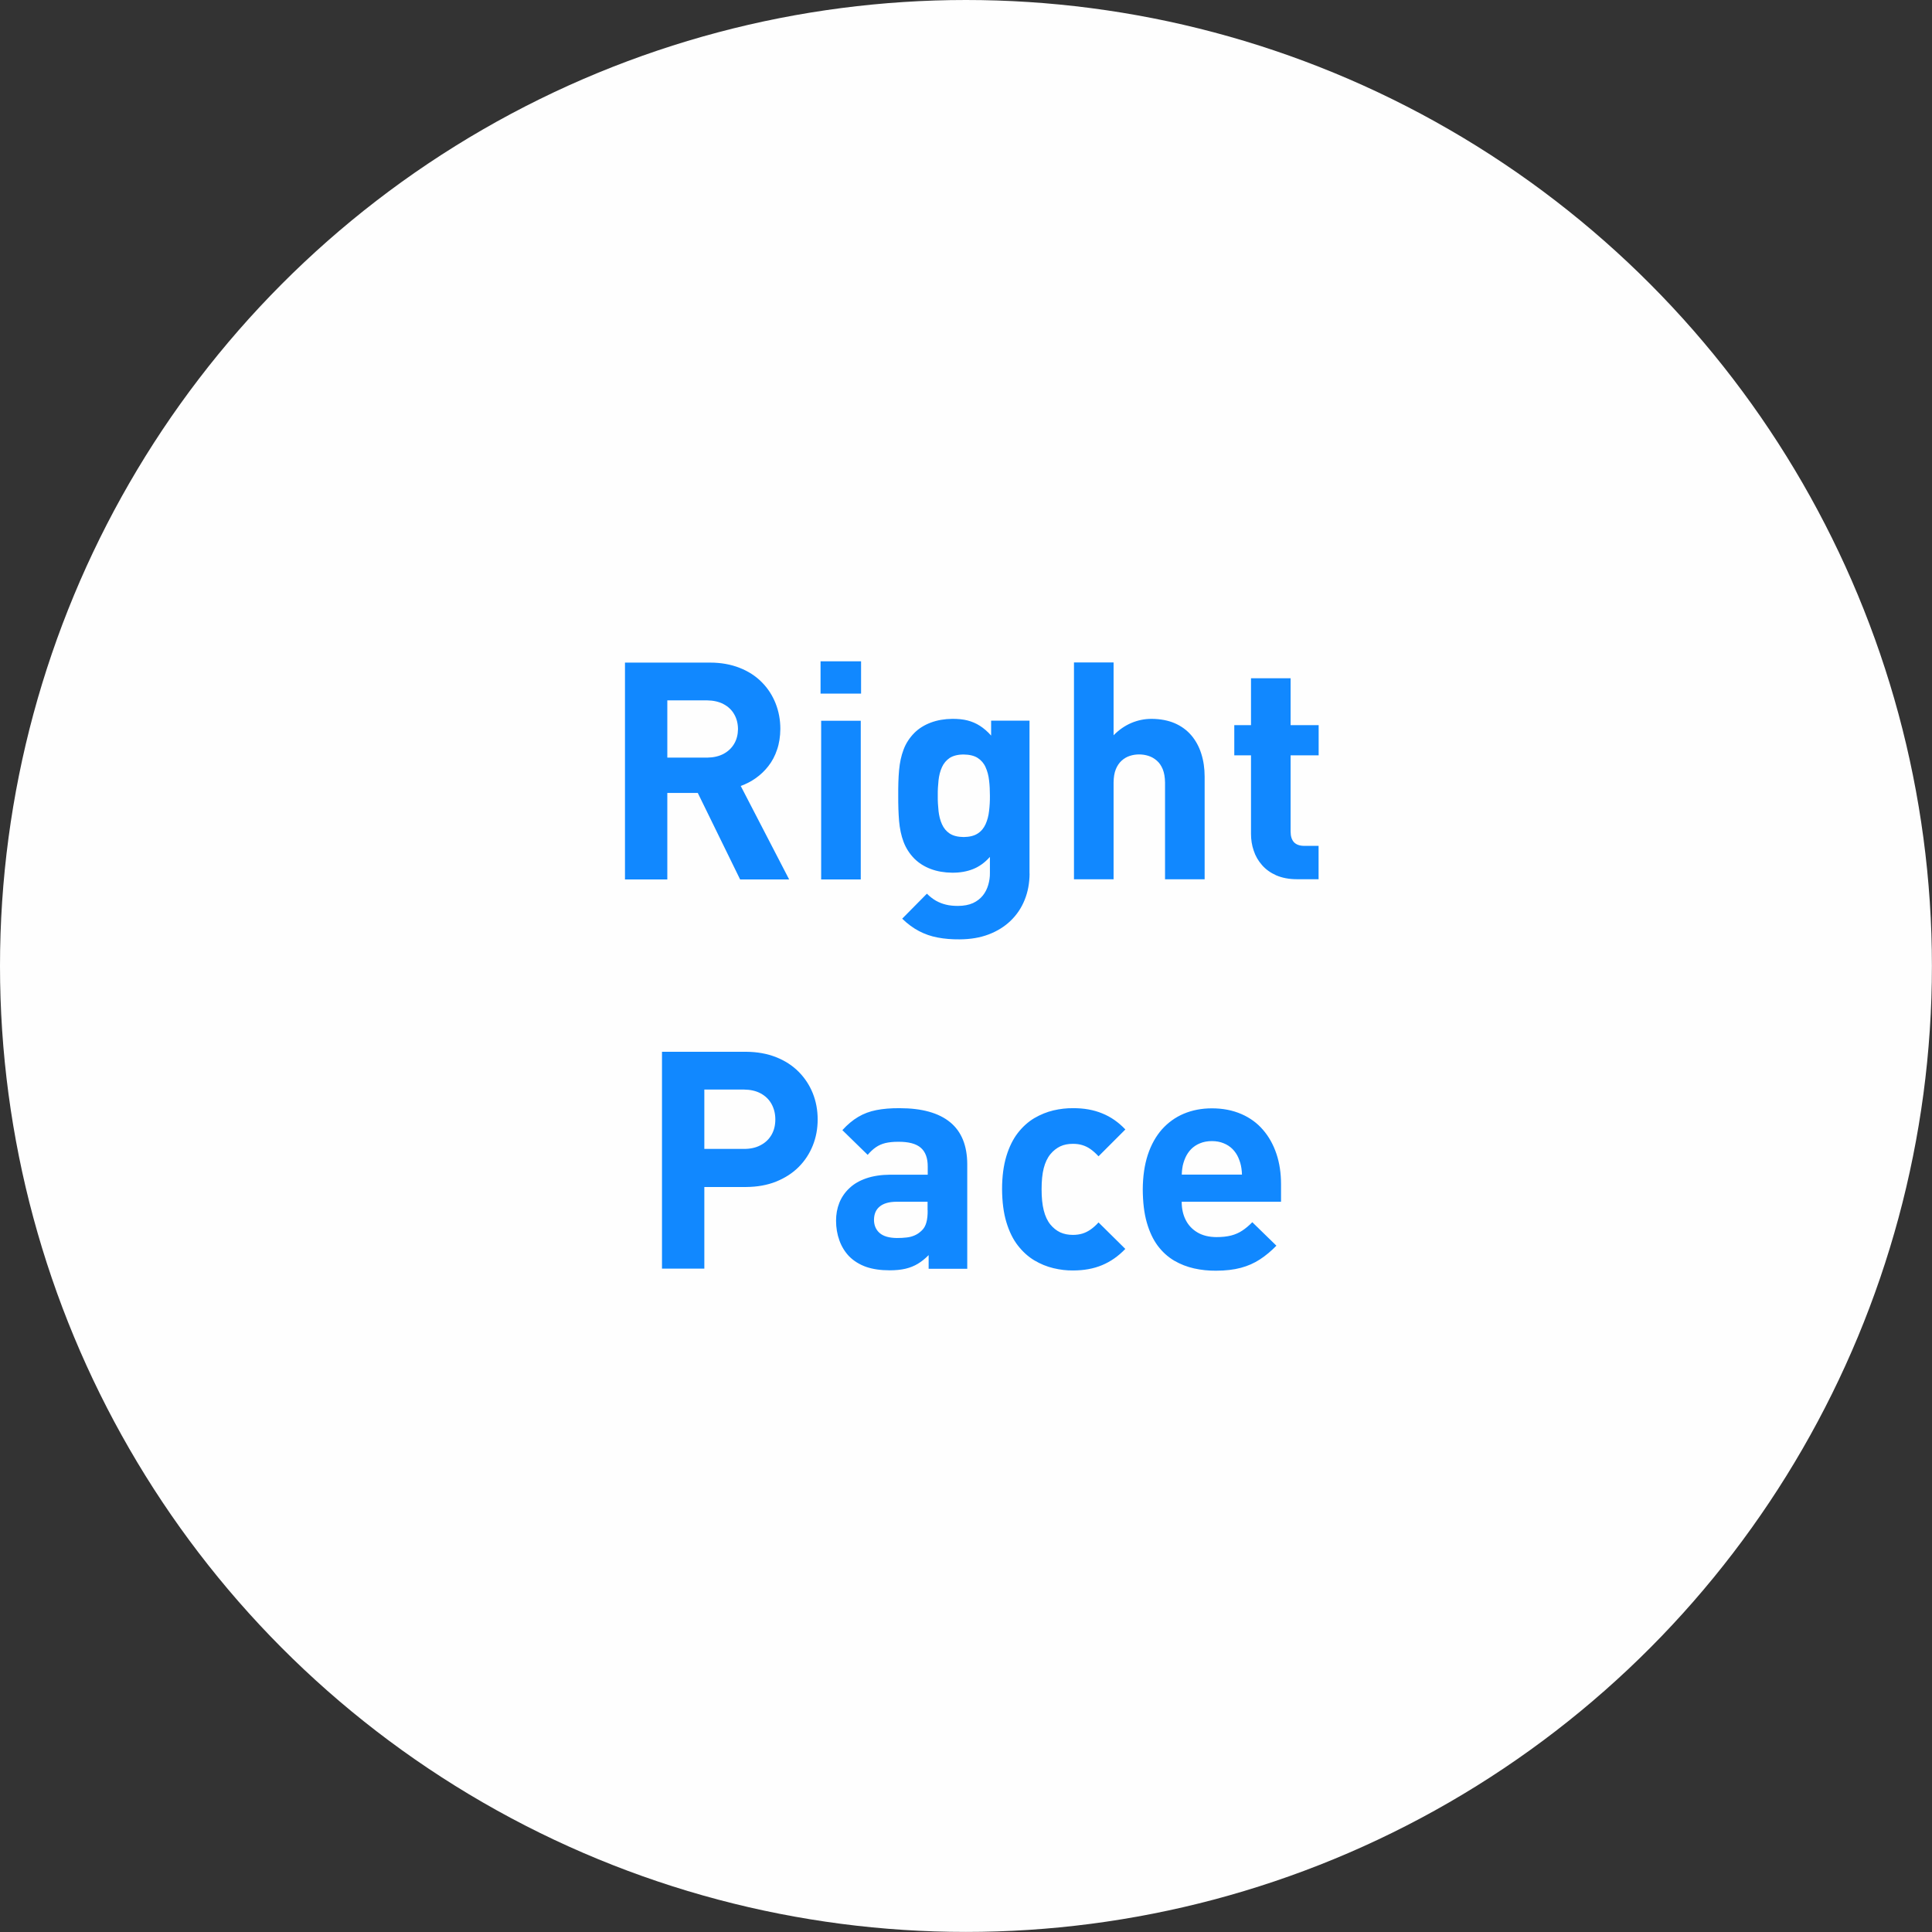
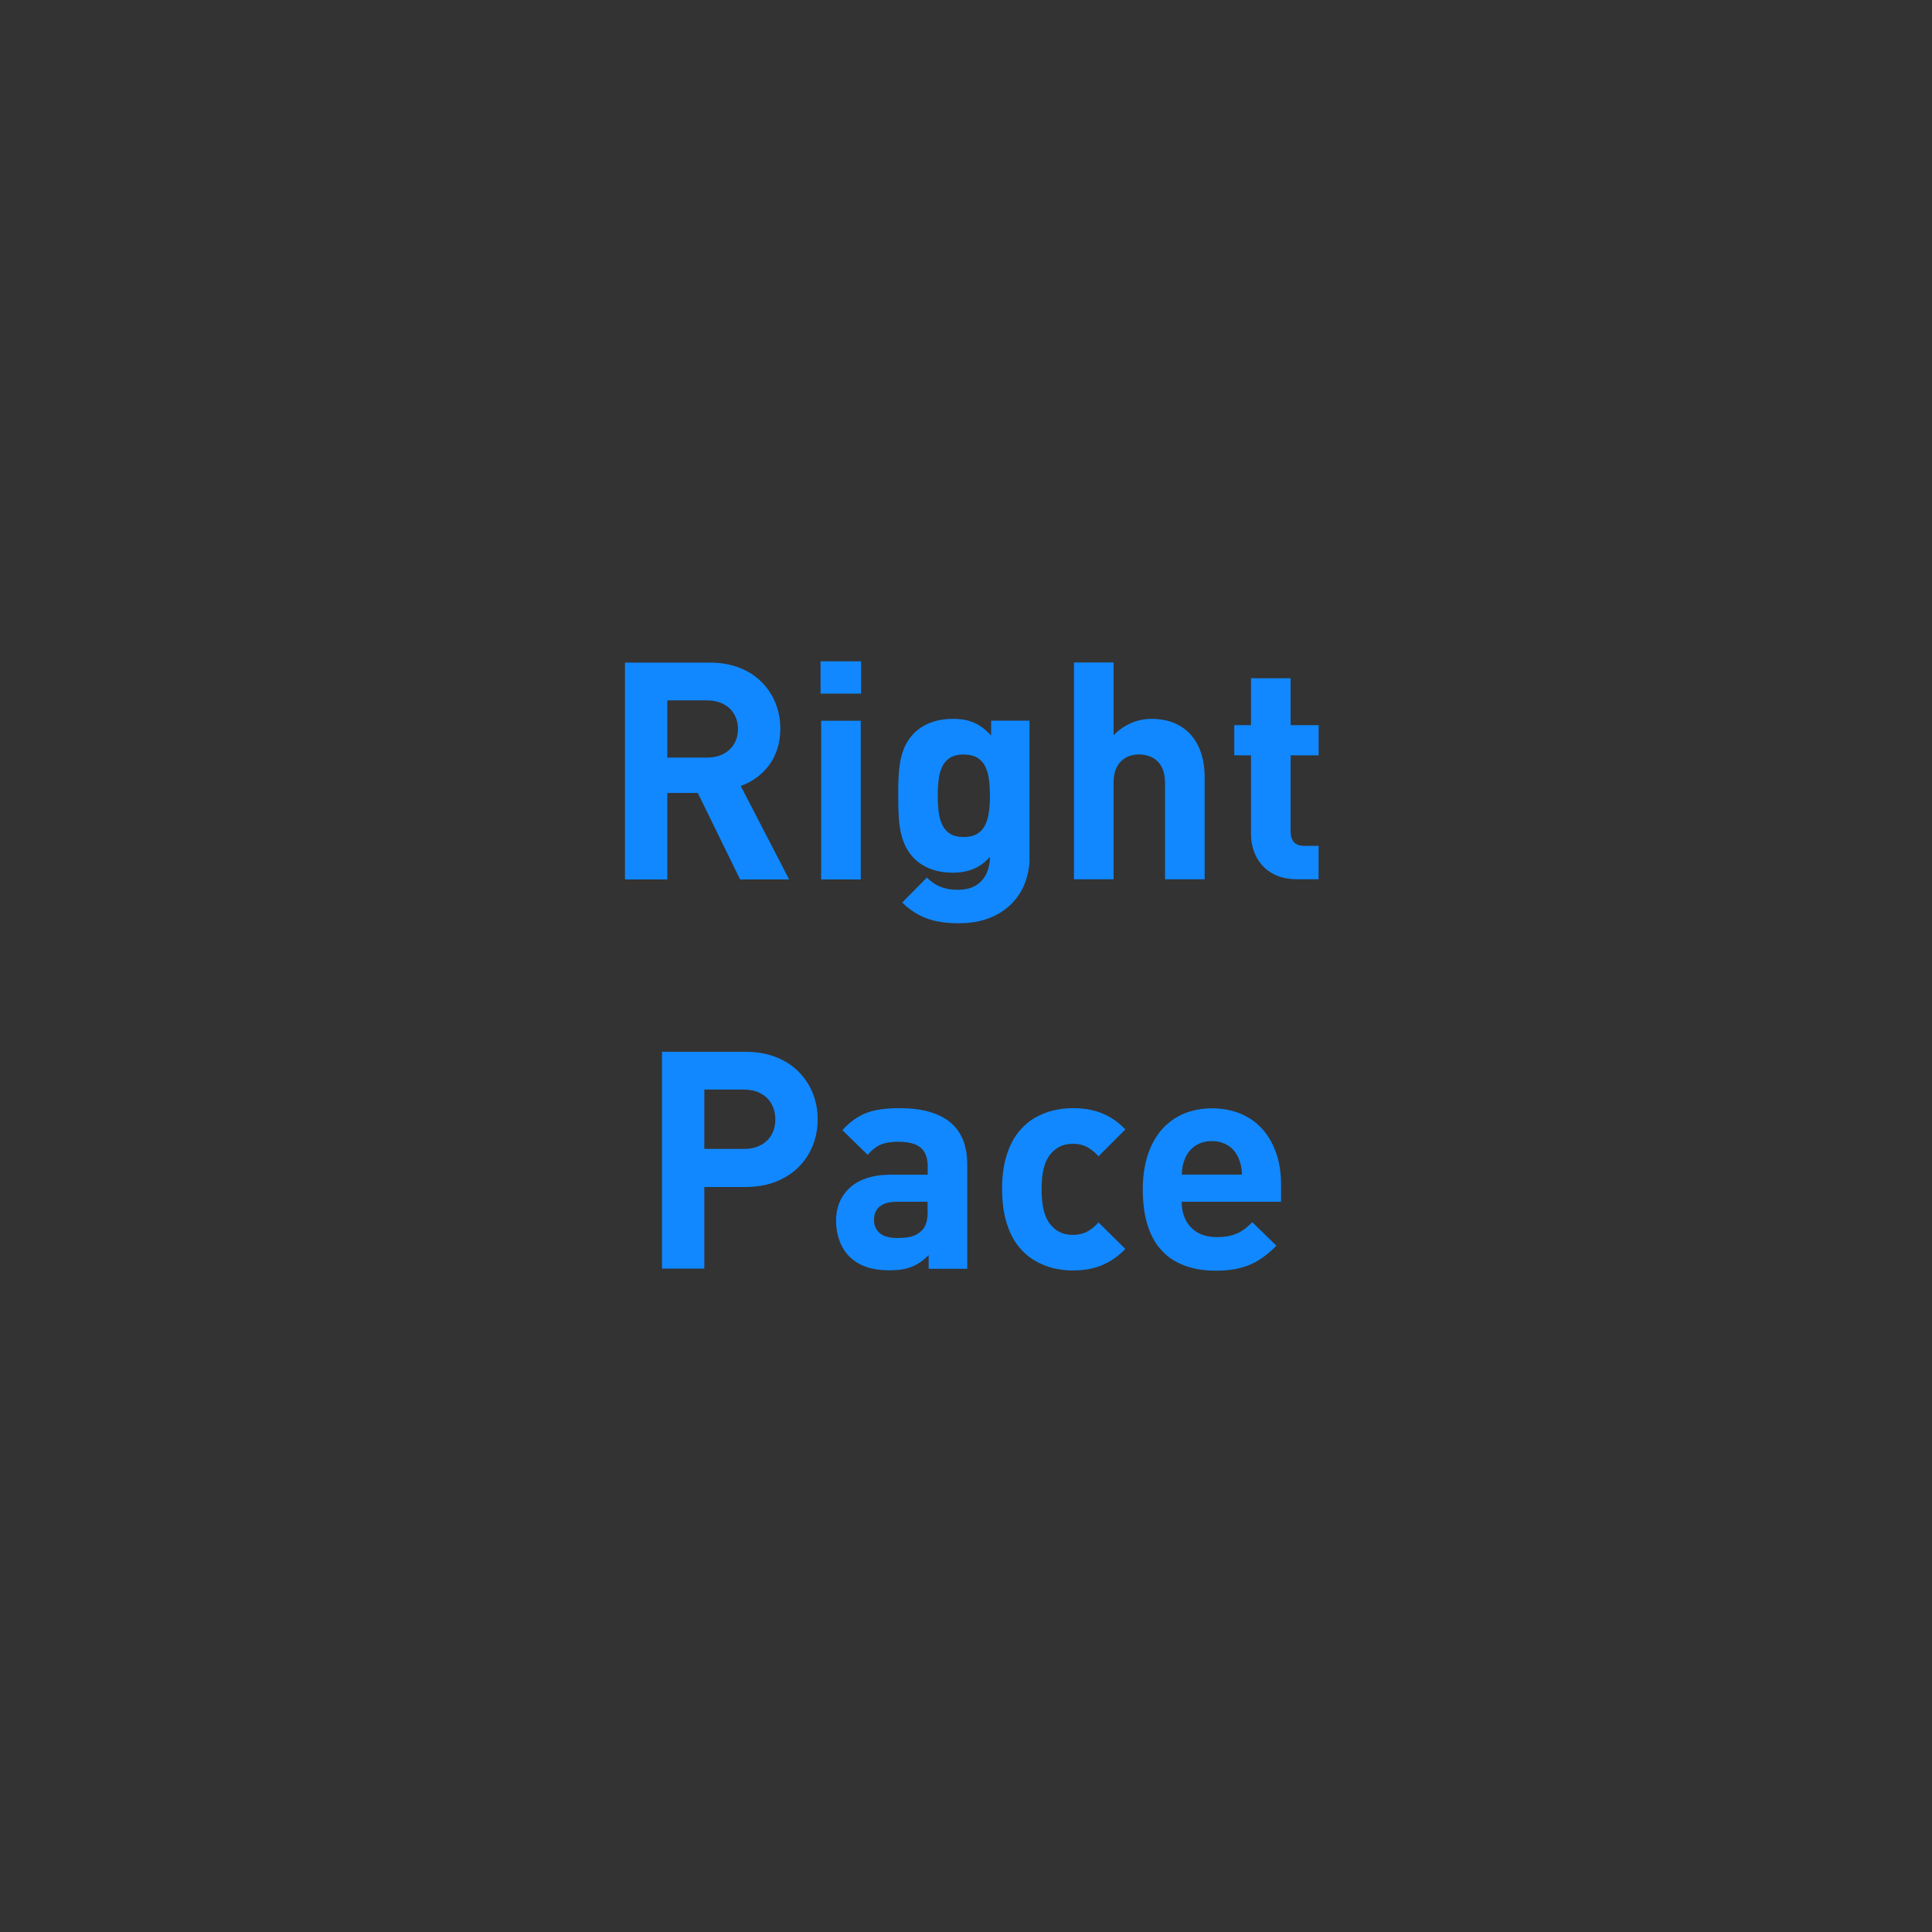
<svg xmlns="http://www.w3.org/2000/svg" xml:space="preserve" width="150px" height="150px" style="shape-rendering:geometricPrecision; text-rendering:geometricPrecision; image-rendering:optimizeQuality; fill-rule:evenodd; clip-rule:evenodd" viewBox="0 0 25.417 25.417">
  <rect x="0" y="0" width="25.417" height="25.417" fill="#333333" stroke="none" />
  <defs>
    <style type="text/css">
   
    .fil0 {fill:#FEFEFE}
    .fil1 {fill:#1188FF;fill-rule:nonzero}
   
  </style>
  </defs>
  <g id="Layer_x0020_1">
-     <circle class="fil0" cx="12.708" cy="12.708" r="12.708" />
-     <path class="fil1" d="M10.382 11.57l-0.637 -1.23c0.069,-0.025 0.136,-0.059 0.198,-0.103 0.062,-0.044 0.118,-0.097 0.166,-0.159 0.049,-0.063 0.087,-0.134 0.114,-0.216 0.028,-0.081 0.042,-0.172 0.043,-0.272 0,-0.12 -0.021,-0.232 -0.063,-0.338 -0.042,-0.105 -0.102,-0.198 -0.182,-0.278 -0.079,-0.08 -0.176,-0.143 -0.291,-0.188 -0.114,-0.045 -0.244,-0.069 -0.39,-0.069l-1.118 0 0 2.853 0.557 0 0 -1.138 0.401 0 0.557 1.138 0.645 0zm-0.673 -1.98c-0.001,0.074 -0.017,0.139 -0.051,0.196 -0.033,0.056 -0.08,0.1 -0.14,0.132 -0.061,0.032 -0.132,0.048 -0.214,0.049l-0.525 0 0 -0.753 0.525 0c0.082,0.001 0.153,0.017 0.214,0.049 0.06,0.031 0.108,0.076 0.14,0.132 0.033,0.056 0.05,0.122 0.051,0.196zm1.615 1.98l0 -2.088 -0.521 0 0 2.088 0.521 0zm0.004 -2.445l0 -0.425 -0.533 0 0 0.425 0.533 0zm2.216 2.368l0 -2.012 -0.505 0 0 0.196c-0.047,-0.053 -0.097,-0.096 -0.147,-0.128 -0.051,-0.033 -0.106,-0.056 -0.164,-0.071 -0.059,-0.015 -0.125,-0.021 -0.198,-0.021 -0.103,0.001 -0.198,0.017 -0.284,0.049 -0.085,0.032 -0.158,0.077 -0.217,0.136 -0.064,0.065 -0.112,0.139 -0.142,0.22 -0.031,0.081 -0.05,0.172 -0.059,0.272 -0.009,0.1 -0.012,0.211 -0.011,0.333 -0.001,0.122 0.003,0.232 0.011,0.333 0.009,0.101 0.028,0.193 0.059,0.275 0.031,0.082 0.078,0.156 0.142,0.221 0.059,0.059 0.131,0.104 0.215,0.136 0.085,0.032 0.179,0.048 0.282,0.049 0.102,0.001 0.193,-0.015 0.274,-0.047 0.081,-0.032 0.156,-0.085 0.223,-0.161l0 0.212c0.001,0.053 -0.007,0.106 -0.022,0.157 -0.015,0.051 -0.038,0.098 -0.071,0.139 -0.033,0.041 -0.076,0.075 -0.13,0.1 -0.054,0.024 -0.12,0.037 -0.198,0.037 -0.058,0 -0.112,-0.005 -0.158,-0.017 -0.047,-0.011 -0.091,-0.029 -0.132,-0.052 -0.04,-0.023 -0.08,-0.054 -0.118,-0.092l-0.325 0.329c0.071,0.069 0.146,0.124 0.221,0.163 0.076,0.04 0.158,0.069 0.246,0.085 0.088,0.017 0.184,0.025 0.291,0.024 0.141,-0.001 0.267,-0.022 0.38,-0.065 0.113,-0.043 0.209,-0.103 0.289,-0.18 0.08,-0.077 0.142,-0.169 0.184,-0.274 0.043,-0.106 0.064,-0.221 0.065,-0.347zm-0.521 -1.026c0.001,0.069 -0.003,0.137 -0.011,0.202 -0.007,0.065 -0.023,0.123 -0.046,0.174 -0.023,0.051 -0.057,0.093 -0.104,0.123 -0.046,0.03 -0.108,0.045 -0.184,0.046 -0.077,-0.001 -0.138,-0.016 -0.184,-0.046 -0.045,-0.03 -0.079,-0.071 -0.102,-0.123 -0.023,-0.051 -0.038,-0.11 -0.045,-0.174 -0.007,-0.065 -0.011,-0.132 -0.01,-0.202 -0.001,-0.07 0.003,-0.137 0.01,-0.201 0.007,-0.065 0.022,-0.122 0.045,-0.173 0.023,-0.051 0.057,-0.091 0.102,-0.122 0.046,-0.029 0.107,-0.045 0.184,-0.045 0.077,0.001 0.138,0.016 0.184,0.045 0.046,0.03 0.081,0.07 0.104,0.122 0.023,0.051 0.039,0.108 0.046,0.173 0.008,0.064 0.011,0.131 0.011,0.201zm2.825 1.102l0 -1.351c0,-0.111 -0.015,-0.212 -0.045,-0.305 -0.029,-0.092 -0.074,-0.173 -0.132,-0.241 -0.059,-0.068 -0.132,-0.121 -0.218,-0.158 -0.087,-0.037 -0.188,-0.056 -0.302,-0.057 -0.093,0 -0.182,0.018 -0.267,0.054 -0.085,0.036 -0.163,0.09 -0.234,0.162l0 -0.958 -0.521 0 0 2.853 0.521 0 0 -1.274c0.001,-0.068 0.01,-0.126 0.029,-0.173 0.019,-0.047 0.045,-0.085 0.077,-0.114 0.032,-0.029 0.068,-0.05 0.108,-0.063 0.04,-0.013 0.081,-0.019 0.122,-0.019 0.041,0 0.082,0.006 0.123,0.019 0.04,0.013 0.076,0.033 0.109,0.062 0.033,0.028 0.059,0.066 0.079,0.114 0.019,0.047 0.029,0.106 0.03,0.174l0 1.274 0.521 0zm1.499 0l0 -0.441 -0.188 0c-0.062,0 -0.107,-0.017 -0.137,-0.049 -0.029,-0.033 -0.043,-0.079 -0.043,-0.14l0 -1.002 0.369 0 0 -0.397 -0.369 0 0 -0.617 -0.521 0 0 0.617 -0.22 0 0 0.397 0.22 0 0 1.034c0,0.075 0.011,0.148 0.035,0.218 0.023,0.071 0.059,0.134 0.109,0.191 0.049,0.057 0.112,0.102 0.188,0.136 0.077,0.033 0.168,0.051 0.274,0.051l0.285 0zm-6.59 3.158c0,-0.122 -0.021,-0.236 -0.064,-0.344 -0.043,-0.107 -0.105,-0.201 -0.186,-0.283 -0.082,-0.082 -0.18,-0.146 -0.297,-0.192 -0.116,-0.046 -0.248,-0.07 -0.395,-0.071l-1.106 0 0 2.853 0.557 0 0 -1.074 0.549 0c0.148,-0.001 0.28,-0.025 0.395,-0.071 0.116,-0.047 0.215,-0.11 0.297,-0.192 0.081,-0.081 0.143,-0.176 0.186,-0.283 0.043,-0.107 0.064,-0.221 0.064,-0.343zm-0.557 0c0,0.078 -0.017,0.146 -0.051,0.204 -0.033,0.057 -0.081,0.103 -0.143,0.135 -0.061,0.033 -0.134,0.049 -0.219,0.049l-0.521 0 0 -0.781 0.521 0c0.085,0.001 0.158,0.017 0.219,0.05 0.062,0.033 0.11,0.079 0.143,0.138 0.033,0.059 0.051,0.127 0.051,0.205zm2.525 1.964l0 -1.375c-0.001,-0.244 -0.075,-0.429 -0.225,-0.552 -0.15,-0.123 -0.371,-0.185 -0.665,-0.185 -0.116,-0.001 -0.217,0.008 -0.305,0.025 -0.088,0.017 -0.168,0.047 -0.24,0.09 -0.071,0.042 -0.141,0.1 -0.208,0.174l0.333 0.325c0.035,-0.041 0.071,-0.075 0.108,-0.1 0.036,-0.025 0.077,-0.043 0.124,-0.055 0.047,-0.011 0.103,-0.017 0.169,-0.017 0.137,-0.001 0.236,0.025 0.298,0.079 0.061,0.053 0.092,0.136 0.091,0.25l0 0.104 -0.493 0c-0.121,0.001 -0.226,0.017 -0.316,0.048 -0.09,0.031 -0.164,0.074 -0.222,0.13 -0.059,0.055 -0.103,0.12 -0.132,0.192 -0.029,0.073 -0.043,0.152 -0.043,0.235 0,0.093 0.015,0.18 0.044,0.26 0.029,0.081 0.072,0.15 0.128,0.209 0.062,0.062 0.137,0.108 0.224,0.139 0.088,0.03 0.19,0.045 0.309,0.045 0.08,0 0.149,-0.007 0.209,-0.021 0.059,-0.014 0.114,-0.036 0.162,-0.065 0.048,-0.029 0.096,-0.067 0.142,-0.114l0 0.18 0.509 0zm-0.521 -0.769c0.001,0.064 -0.005,0.118 -0.017,0.161 -0.012,0.043 -0.031,0.077 -0.059,0.104 -0.03,0.029 -0.061,0.051 -0.094,0.065 -0.032,0.014 -0.067,0.024 -0.106,0.028 -0.038,0.005 -0.081,0.007 -0.129,0.007 -0.102,-0.001 -0.178,-0.023 -0.227,-0.066 -0.049,-0.043 -0.074,-0.102 -0.074,-0.174 0.001,-0.075 0.025,-0.133 0.075,-0.174 0.05,-0.041 0.122,-0.062 0.217,-0.063l0.413 0 0 0.112zm2.601 0.509l-0.353 -0.349c-0.035,0.039 -0.071,0.07 -0.105,0.094 -0.035,0.024 -0.071,0.042 -0.108,0.053 -0.037,0.011 -0.079,0.017 -0.124,0.017 -0.062,0 -0.118,-0.011 -0.166,-0.033 -0.049,-0.023 -0.092,-0.057 -0.13,-0.103 -0.04,-0.049 -0.069,-0.112 -0.088,-0.188 -0.019,-0.075 -0.028,-0.168 -0.028,-0.277 0,-0.11 0.009,-0.201 0.028,-0.276 0.019,-0.074 0.048,-0.136 0.088,-0.185 0.038,-0.046 0.082,-0.08 0.13,-0.103 0.049,-0.023 0.104,-0.033 0.166,-0.033 0.045,0 0.086,0.005 0.124,0.017 0.037,0.011 0.074,0.029 0.108,0.053 0.034,0.024 0.069,0.055 0.105,0.094l0.353 -0.353c-0.091,-0.096 -0.193,-0.167 -0.306,-0.212 -0.112,-0.046 -0.24,-0.069 -0.383,-0.068 -0.084,-0.001 -0.17,0.009 -0.257,0.029 -0.088,0.021 -0.171,0.055 -0.252,0.102 -0.08,0.048 -0.152,0.112 -0.216,0.194 -0.063,0.081 -0.114,0.183 -0.151,0.305 -0.037,0.122 -0.057,0.267 -0.057,0.435 0.001,0.168 0.02,0.314 0.057,0.436 0.037,0.122 0.087,0.224 0.151,0.306 0.064,0.082 0.136,0.147 0.216,0.195 0.081,0.048 0.164,0.082 0.252,0.103 0.088,0.021 0.173,0.031 0.257,0.03 0.144,0 0.271,-0.023 0.383,-0.07 0.113,-0.047 0.214,-0.118 0.306,-0.214zm2.048 -0.621l0 -0.232c0,-0.144 -0.02,-0.277 -0.06,-0.397 -0.041,-0.122 -0.099,-0.227 -0.177,-0.317 -0.077,-0.09 -0.172,-0.159 -0.285,-0.208 -0.113,-0.049 -0.242,-0.075 -0.387,-0.075 -0.136,0 -0.259,0.024 -0.371,0.071 -0.111,0.047 -0.206,0.116 -0.287,0.206 -0.08,0.091 -0.142,0.202 -0.186,0.335 -0.043,0.132 -0.065,0.284 -0.066,0.454 0.001,0.168 0.018,0.314 0.053,0.436 0.035,0.122 0.083,0.224 0.144,0.306 0.062,0.082 0.134,0.147 0.215,0.195 0.082,0.048 0.17,0.082 0.263,0.103 0.094,0.021 0.19,0.031 0.29,0.03 0.124,0 0.233,-0.013 0.326,-0.038 0.093,-0.025 0.176,-0.062 0.251,-0.111 0.075,-0.049 0.147,-0.109 0.216,-0.18l-0.317 -0.309c-0.043,0.044 -0.087,0.081 -0.131,0.11 -0.043,0.029 -0.093,0.051 -0.147,0.065 -0.055,0.014 -0.12,0.021 -0.195,0.021 -0.098,-0.001 -0.18,-0.021 -0.248,-0.061 -0.068,-0.04 -0.12,-0.095 -0.155,-0.164 -0.035,-0.069 -0.053,-0.15 -0.053,-0.24l1.306 0zm-0.513 -0.357l-0.793 0c0.001,-0.03 0.003,-0.058 0.007,-0.082 0.003,-0.025 0.008,-0.048 0.015,-0.071 0.007,-0.023 0.015,-0.047 0.026,-0.071 0.019,-0.042 0.044,-0.079 0.076,-0.112 0.032,-0.032 0.071,-0.058 0.116,-0.076 0.045,-0.019 0.098,-0.029 0.156,-0.029 0.059,0 0.111,0.01 0.156,0.029 0.045,0.018 0.084,0.044 0.116,0.076 0.032,0.033 0.057,0.069 0.076,0.112 0.011,0.025 0.019,0.049 0.026,0.071 0.007,0.023 0.011,0.046 0.015,0.071 0.004,0.024 0.006,0.052 0.007,0.082z" />
+     <path class="fil1" d="M10.382 11.57l-0.637 -1.23c0.069,-0.025 0.136,-0.059 0.198,-0.103 0.062,-0.044 0.118,-0.097 0.166,-0.159 0.049,-0.063 0.087,-0.134 0.114,-0.216 0.028,-0.081 0.042,-0.172 0.043,-0.272 0,-0.12 -0.021,-0.232 -0.063,-0.338 -0.042,-0.105 -0.102,-0.198 -0.182,-0.278 -0.079,-0.08 -0.176,-0.143 -0.291,-0.188 -0.114,-0.045 -0.244,-0.069 -0.39,-0.069l-1.118 0 0 2.853 0.557 0 0 -1.138 0.401 0 0.557 1.138 0.645 0zm-0.673 -1.98c-0.001,0.074 -0.017,0.139 -0.051,0.196 -0.033,0.056 -0.08,0.1 -0.14,0.132 -0.061,0.032 -0.132,0.048 -0.214,0.049l-0.525 0 0 -0.753 0.525 0c0.082,0.001 0.153,0.017 0.214,0.049 0.06,0.031 0.108,0.076 0.14,0.132 0.033,0.056 0.05,0.122 0.051,0.196zm1.615 1.98l0 -2.088 -0.521 0 0 2.088 0.521 0zm0.004 -2.445l0 -0.425 -0.533 0 0 0.425 0.533 0zm2.216 2.368l0 -2.012 -0.505 0 0 0.196c-0.047,-0.053 -0.097,-0.096 -0.147,-0.128 -0.051,-0.033 -0.106,-0.056 -0.164,-0.071 -0.059,-0.015 -0.125,-0.021 -0.198,-0.021 -0.103,0.001 -0.198,0.017 -0.284,0.049 -0.085,0.032 -0.158,0.077 -0.217,0.136 -0.064,0.065 -0.112,0.139 -0.142,0.22 -0.031,0.081 -0.05,0.172 -0.059,0.272 -0.009,0.1 -0.012,0.211 -0.011,0.333 -0.001,0.122 0.003,0.232 0.011,0.333 0.009,0.101 0.028,0.193 0.059,0.275 0.031,0.082 0.078,0.156 0.142,0.221 0.059,0.059 0.131,0.104 0.215,0.136 0.085,0.032 0.179,0.048 0.282,0.049 0.102,0.001 0.193,-0.015 0.274,-0.047 0.081,-0.032 0.156,-0.085 0.223,-0.161c0.001,0.053 -0.007,0.106 -0.022,0.157 -0.015,0.051 -0.038,0.098 -0.071,0.139 -0.033,0.041 -0.076,0.075 -0.13,0.1 -0.054,0.024 -0.12,0.037 -0.198,0.037 -0.058,0 -0.112,-0.005 -0.158,-0.017 -0.047,-0.011 -0.091,-0.029 -0.132,-0.052 -0.04,-0.023 -0.08,-0.054 -0.118,-0.092l-0.325 0.329c0.071,0.069 0.146,0.124 0.221,0.163 0.076,0.04 0.158,0.069 0.246,0.085 0.088,0.017 0.184,0.025 0.291,0.024 0.141,-0.001 0.267,-0.022 0.38,-0.065 0.113,-0.043 0.209,-0.103 0.289,-0.18 0.08,-0.077 0.142,-0.169 0.184,-0.274 0.043,-0.106 0.064,-0.221 0.065,-0.347zm-0.521 -1.026c0.001,0.069 -0.003,0.137 -0.011,0.202 -0.007,0.065 -0.023,0.123 -0.046,0.174 -0.023,0.051 -0.057,0.093 -0.104,0.123 -0.046,0.03 -0.108,0.045 -0.184,0.046 -0.077,-0.001 -0.138,-0.016 -0.184,-0.046 -0.045,-0.03 -0.079,-0.071 -0.102,-0.123 -0.023,-0.051 -0.038,-0.11 -0.045,-0.174 -0.007,-0.065 -0.011,-0.132 -0.01,-0.202 -0.001,-0.07 0.003,-0.137 0.01,-0.201 0.007,-0.065 0.022,-0.122 0.045,-0.173 0.023,-0.051 0.057,-0.091 0.102,-0.122 0.046,-0.029 0.107,-0.045 0.184,-0.045 0.077,0.001 0.138,0.016 0.184,0.045 0.046,0.03 0.081,0.07 0.104,0.122 0.023,0.051 0.039,0.108 0.046,0.173 0.008,0.064 0.011,0.131 0.011,0.201zm2.825 1.102l0 -1.351c0,-0.111 -0.015,-0.212 -0.045,-0.305 -0.029,-0.092 -0.074,-0.173 -0.132,-0.241 -0.059,-0.068 -0.132,-0.121 -0.218,-0.158 -0.087,-0.037 -0.188,-0.056 -0.302,-0.057 -0.093,0 -0.182,0.018 -0.267,0.054 -0.085,0.036 -0.163,0.09 -0.234,0.162l0 -0.958 -0.521 0 0 2.853 0.521 0 0 -1.274c0.001,-0.068 0.01,-0.126 0.029,-0.173 0.019,-0.047 0.045,-0.085 0.077,-0.114 0.032,-0.029 0.068,-0.05 0.108,-0.063 0.04,-0.013 0.081,-0.019 0.122,-0.019 0.041,0 0.082,0.006 0.123,0.019 0.04,0.013 0.076,0.033 0.109,0.062 0.033,0.028 0.059,0.066 0.079,0.114 0.019,0.047 0.029,0.106 0.03,0.174l0 1.274 0.521 0zm1.499 0l0 -0.441 -0.188 0c-0.062,0 -0.107,-0.017 -0.137,-0.049 -0.029,-0.033 -0.043,-0.079 -0.043,-0.14l0 -1.002 0.369 0 0 -0.397 -0.369 0 0 -0.617 -0.521 0 0 0.617 -0.22 0 0 0.397 0.22 0 0 1.034c0,0.075 0.011,0.148 0.035,0.218 0.023,0.071 0.059,0.134 0.109,0.191 0.049,0.057 0.112,0.102 0.188,0.136 0.077,0.033 0.168,0.051 0.274,0.051l0.285 0zm-6.59 3.158c0,-0.122 -0.021,-0.236 -0.064,-0.344 -0.043,-0.107 -0.105,-0.201 -0.186,-0.283 -0.082,-0.082 -0.18,-0.146 -0.297,-0.192 -0.116,-0.046 -0.248,-0.07 -0.395,-0.071l-1.106 0 0 2.853 0.557 0 0 -1.074 0.549 0c0.148,-0.001 0.28,-0.025 0.395,-0.071 0.116,-0.047 0.215,-0.11 0.297,-0.192 0.081,-0.081 0.143,-0.176 0.186,-0.283 0.043,-0.107 0.064,-0.221 0.064,-0.343zm-0.557 0c0,0.078 -0.017,0.146 -0.051,0.204 -0.033,0.057 -0.081,0.103 -0.143,0.135 -0.061,0.033 -0.134,0.049 -0.219,0.049l-0.521 0 0 -0.781 0.521 0c0.085,0.001 0.158,0.017 0.219,0.05 0.062,0.033 0.11,0.079 0.143,0.138 0.033,0.059 0.051,0.127 0.051,0.205zm2.525 1.964l0 -1.375c-0.001,-0.244 -0.075,-0.429 -0.225,-0.552 -0.15,-0.123 -0.371,-0.185 -0.665,-0.185 -0.116,-0.001 -0.217,0.008 -0.305,0.025 -0.088,0.017 -0.168,0.047 -0.24,0.09 -0.071,0.042 -0.141,0.1 -0.208,0.174l0.333 0.325c0.035,-0.041 0.071,-0.075 0.108,-0.1 0.036,-0.025 0.077,-0.043 0.124,-0.055 0.047,-0.011 0.103,-0.017 0.169,-0.017 0.137,-0.001 0.236,0.025 0.298,0.079 0.061,0.053 0.092,0.136 0.091,0.25l0 0.104 -0.493 0c-0.121,0.001 -0.226,0.017 -0.316,0.048 -0.09,0.031 -0.164,0.074 -0.222,0.13 -0.059,0.055 -0.103,0.12 -0.132,0.192 -0.029,0.073 -0.043,0.152 -0.043,0.235 0,0.093 0.015,0.18 0.044,0.26 0.029,0.081 0.072,0.15 0.128,0.209 0.062,0.062 0.137,0.108 0.224,0.139 0.088,0.03 0.19,0.045 0.309,0.045 0.08,0 0.149,-0.007 0.209,-0.021 0.059,-0.014 0.114,-0.036 0.162,-0.065 0.048,-0.029 0.096,-0.067 0.142,-0.114l0 0.18 0.509 0zm-0.521 -0.769c0.001,0.064 -0.005,0.118 -0.017,0.161 -0.012,0.043 -0.031,0.077 -0.059,0.104 -0.03,0.029 -0.061,0.051 -0.094,0.065 -0.032,0.014 -0.067,0.024 -0.106,0.028 -0.038,0.005 -0.081,0.007 -0.129,0.007 -0.102,-0.001 -0.178,-0.023 -0.227,-0.066 -0.049,-0.043 -0.074,-0.102 -0.074,-0.174 0.001,-0.075 0.025,-0.133 0.075,-0.174 0.05,-0.041 0.122,-0.062 0.217,-0.063l0.413 0 0 0.112zm2.601 0.509l-0.353 -0.349c-0.035,0.039 -0.071,0.07 -0.105,0.094 -0.035,0.024 -0.071,0.042 -0.108,0.053 -0.037,0.011 -0.079,0.017 -0.124,0.017 -0.062,0 -0.118,-0.011 -0.166,-0.033 -0.049,-0.023 -0.092,-0.057 -0.13,-0.103 -0.04,-0.049 -0.069,-0.112 -0.088,-0.188 -0.019,-0.075 -0.028,-0.168 -0.028,-0.277 0,-0.11 0.009,-0.201 0.028,-0.276 0.019,-0.074 0.048,-0.136 0.088,-0.185 0.038,-0.046 0.082,-0.08 0.13,-0.103 0.049,-0.023 0.104,-0.033 0.166,-0.033 0.045,0 0.086,0.005 0.124,0.017 0.037,0.011 0.074,0.029 0.108,0.053 0.034,0.024 0.069,0.055 0.105,0.094l0.353 -0.353c-0.091,-0.096 -0.193,-0.167 -0.306,-0.212 -0.112,-0.046 -0.24,-0.069 -0.383,-0.068 -0.084,-0.001 -0.17,0.009 -0.257,0.029 -0.088,0.021 -0.171,0.055 -0.252,0.102 -0.08,0.048 -0.152,0.112 -0.216,0.194 -0.063,0.081 -0.114,0.183 -0.151,0.305 -0.037,0.122 -0.057,0.267 -0.057,0.435 0.001,0.168 0.02,0.314 0.057,0.436 0.037,0.122 0.087,0.224 0.151,0.306 0.064,0.082 0.136,0.147 0.216,0.195 0.081,0.048 0.164,0.082 0.252,0.103 0.088,0.021 0.173,0.031 0.257,0.03 0.144,0 0.271,-0.023 0.383,-0.07 0.113,-0.047 0.214,-0.118 0.306,-0.214zm2.048 -0.621l0 -0.232c0,-0.144 -0.02,-0.277 -0.06,-0.397 -0.041,-0.122 -0.099,-0.227 -0.177,-0.317 -0.077,-0.09 -0.172,-0.159 -0.285,-0.208 -0.113,-0.049 -0.242,-0.075 -0.387,-0.075 -0.136,0 -0.259,0.024 -0.371,0.071 -0.111,0.047 -0.206,0.116 -0.287,0.206 -0.08,0.091 -0.142,0.202 -0.186,0.335 -0.043,0.132 -0.065,0.284 -0.066,0.454 0.001,0.168 0.018,0.314 0.053,0.436 0.035,0.122 0.083,0.224 0.144,0.306 0.062,0.082 0.134,0.147 0.215,0.195 0.082,0.048 0.17,0.082 0.263,0.103 0.094,0.021 0.19,0.031 0.29,0.03 0.124,0 0.233,-0.013 0.326,-0.038 0.093,-0.025 0.176,-0.062 0.251,-0.111 0.075,-0.049 0.147,-0.109 0.216,-0.18l-0.317 -0.309c-0.043,0.044 -0.087,0.081 -0.131,0.11 -0.043,0.029 -0.093,0.051 -0.147,0.065 -0.055,0.014 -0.12,0.021 -0.195,0.021 -0.098,-0.001 -0.18,-0.021 -0.248,-0.061 -0.068,-0.04 -0.12,-0.095 -0.155,-0.164 -0.035,-0.069 -0.053,-0.15 -0.053,-0.24l1.306 0zm-0.513 -0.357l-0.793 0c0.001,-0.03 0.003,-0.058 0.007,-0.082 0.003,-0.025 0.008,-0.048 0.015,-0.071 0.007,-0.023 0.015,-0.047 0.026,-0.071 0.019,-0.042 0.044,-0.079 0.076,-0.112 0.032,-0.032 0.071,-0.058 0.116,-0.076 0.045,-0.019 0.098,-0.029 0.156,-0.029 0.059,0 0.111,0.01 0.156,0.029 0.045,0.018 0.084,0.044 0.116,0.076 0.032,0.033 0.057,0.069 0.076,0.112 0.011,0.025 0.019,0.049 0.026,0.071 0.007,0.023 0.011,0.046 0.015,0.071 0.004,0.024 0.006,0.052 0.007,0.082z" />
  </g>
</svg>